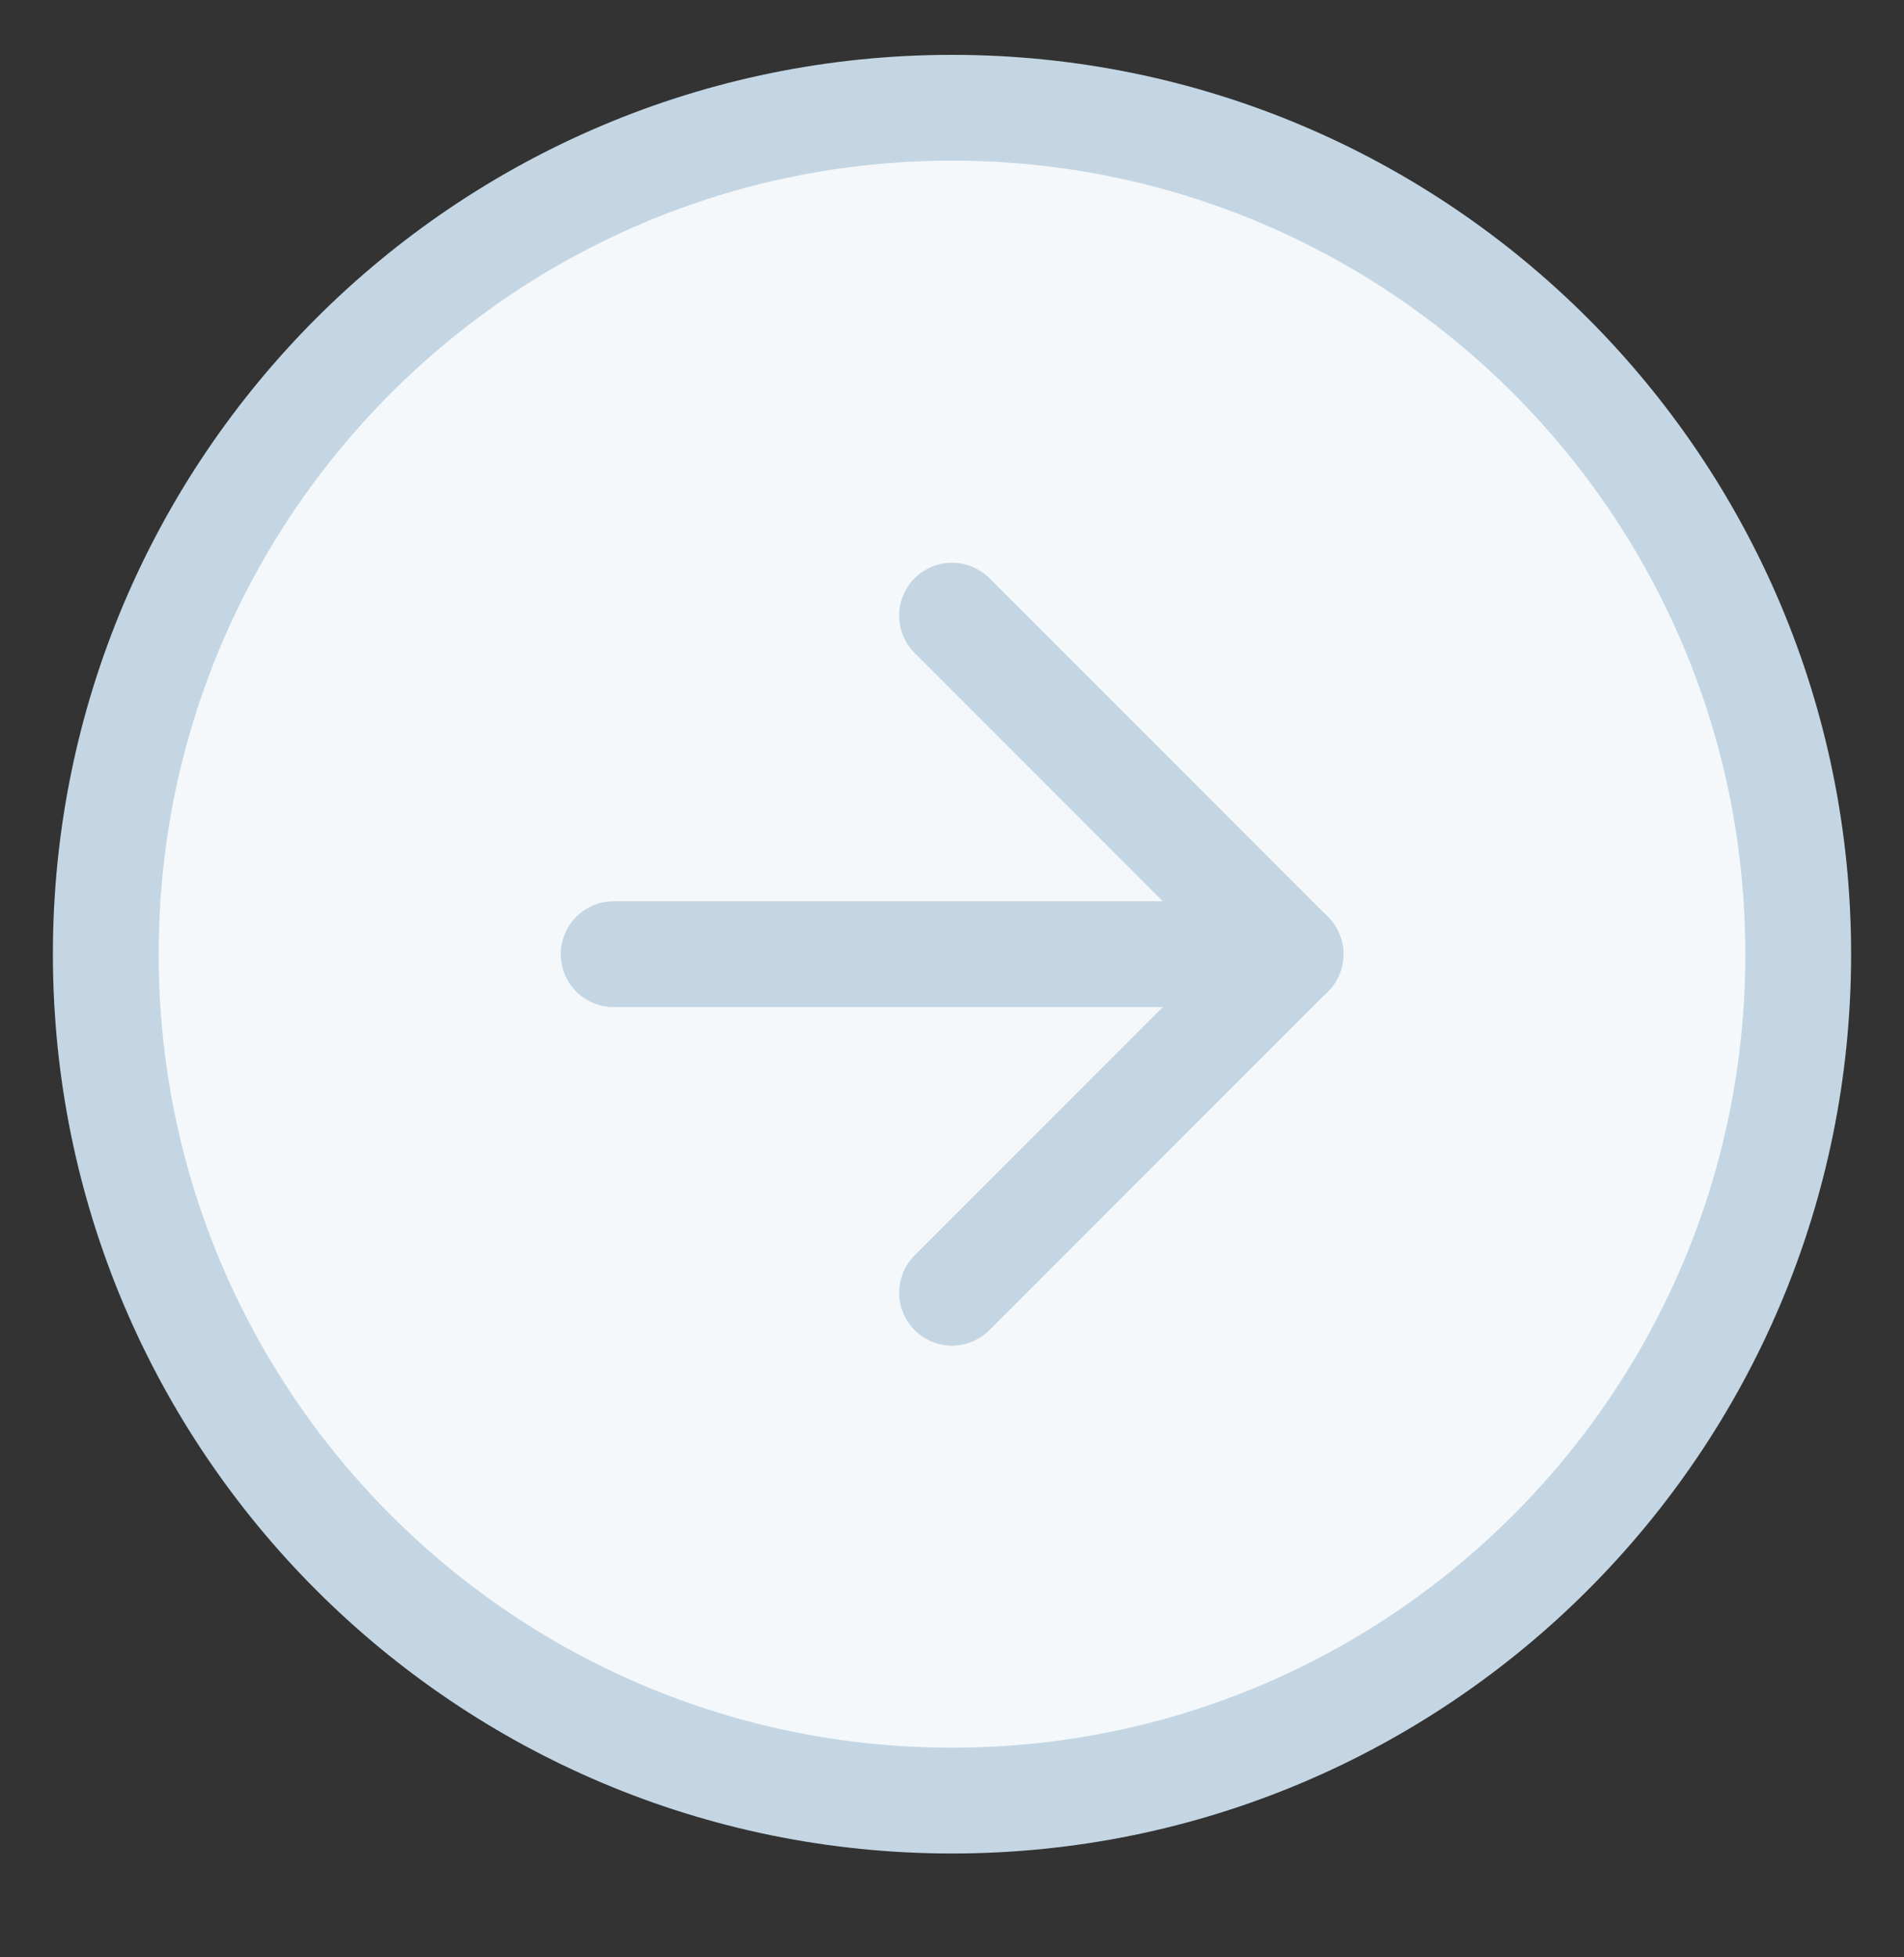
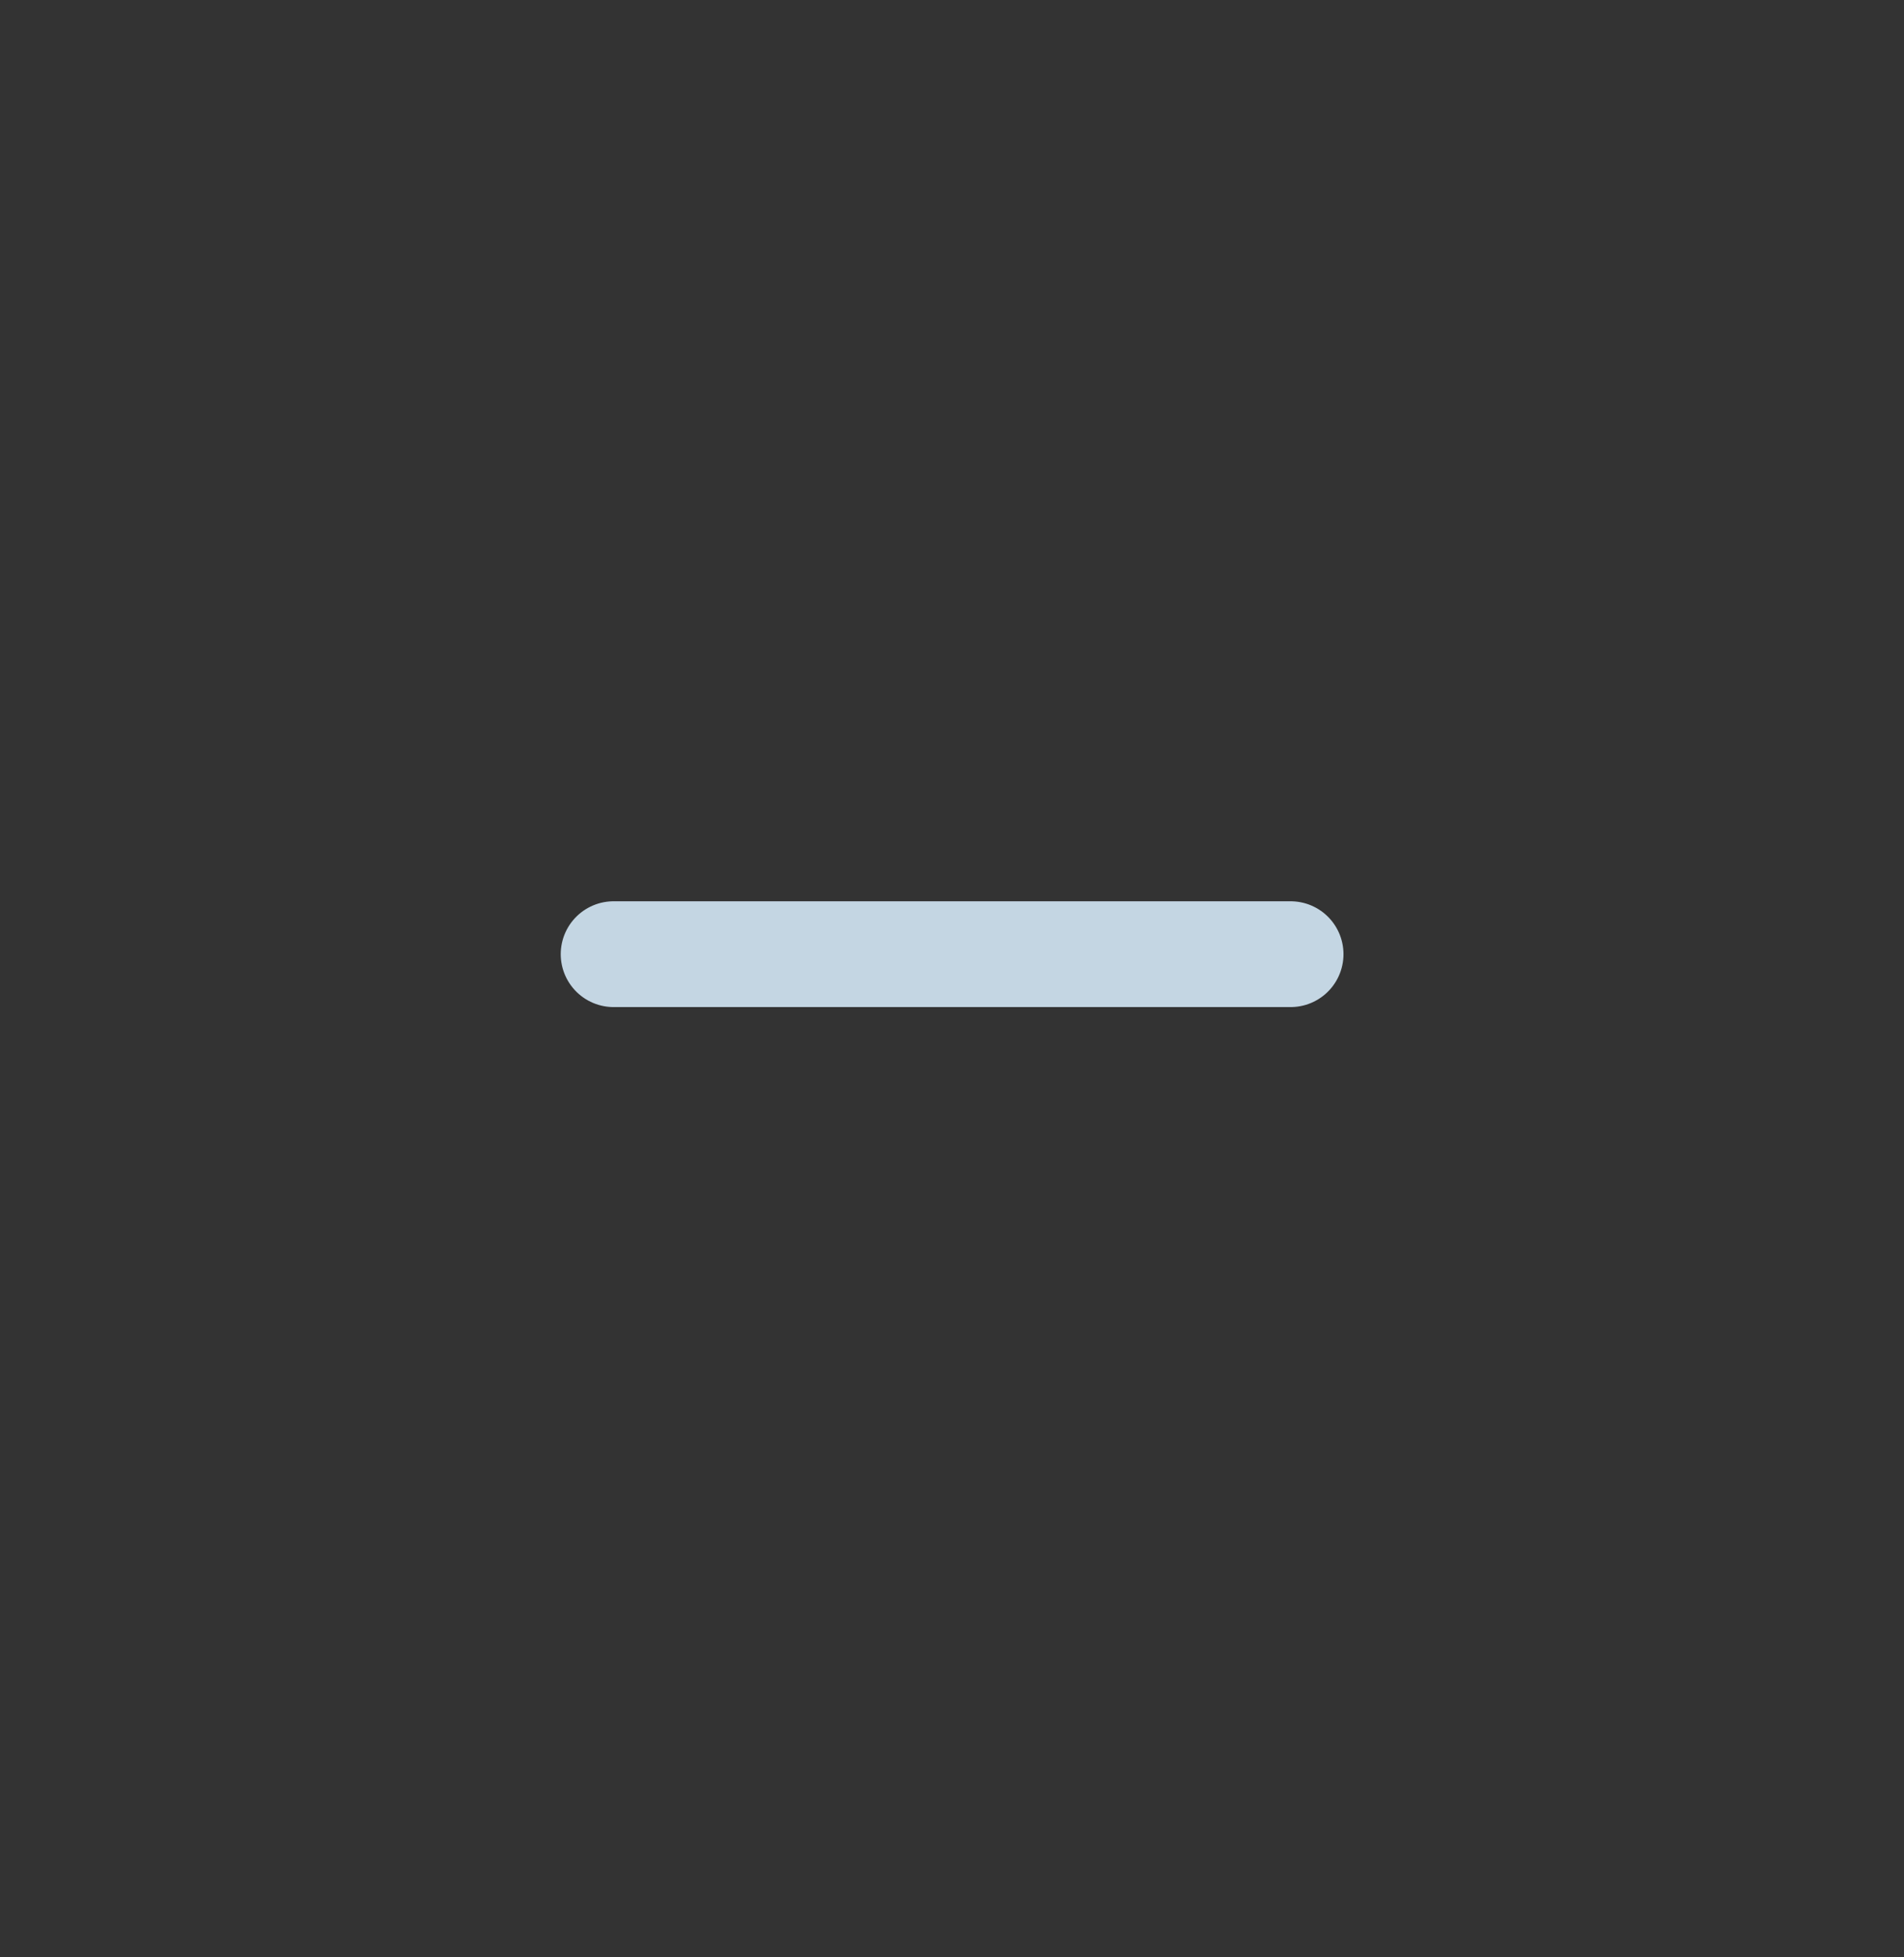
<svg xmlns="http://www.w3.org/2000/svg" width="36" height="37" viewBox="0 0 36 37" fill="none">
  <rect x="0" y="0" width="36" height="37" fill="#333333" stroke="none" />
-   <path d="M18 34.037C26.837 34.037 34 26.874 34 18.037C34 9.201 26.837 2.037 18 2.037C9.163 2.037 2 9.201 2 18.037C2 26.874 9.163 34.037 18 34.037Z" fill="#F4F8FB" stroke="#C4D6E3" stroke-width="2" stroke-linecap="round" stroke-linejoin="round" />
-   <path d="M18 24.437L24.4 18.037L18 11.637" fill="#F4F8FB" />
-   <path d="M18 24.437L24.4 18.037L18 11.637" stroke="#C4D6E3" stroke-width="2" stroke-linecap="round" stroke-linejoin="round" />
  <path d="M11.602 18.037H24.402" stroke="#C4D6E3" stroke-width="2" stroke-linecap="round" stroke-linejoin="round" />
</svg>